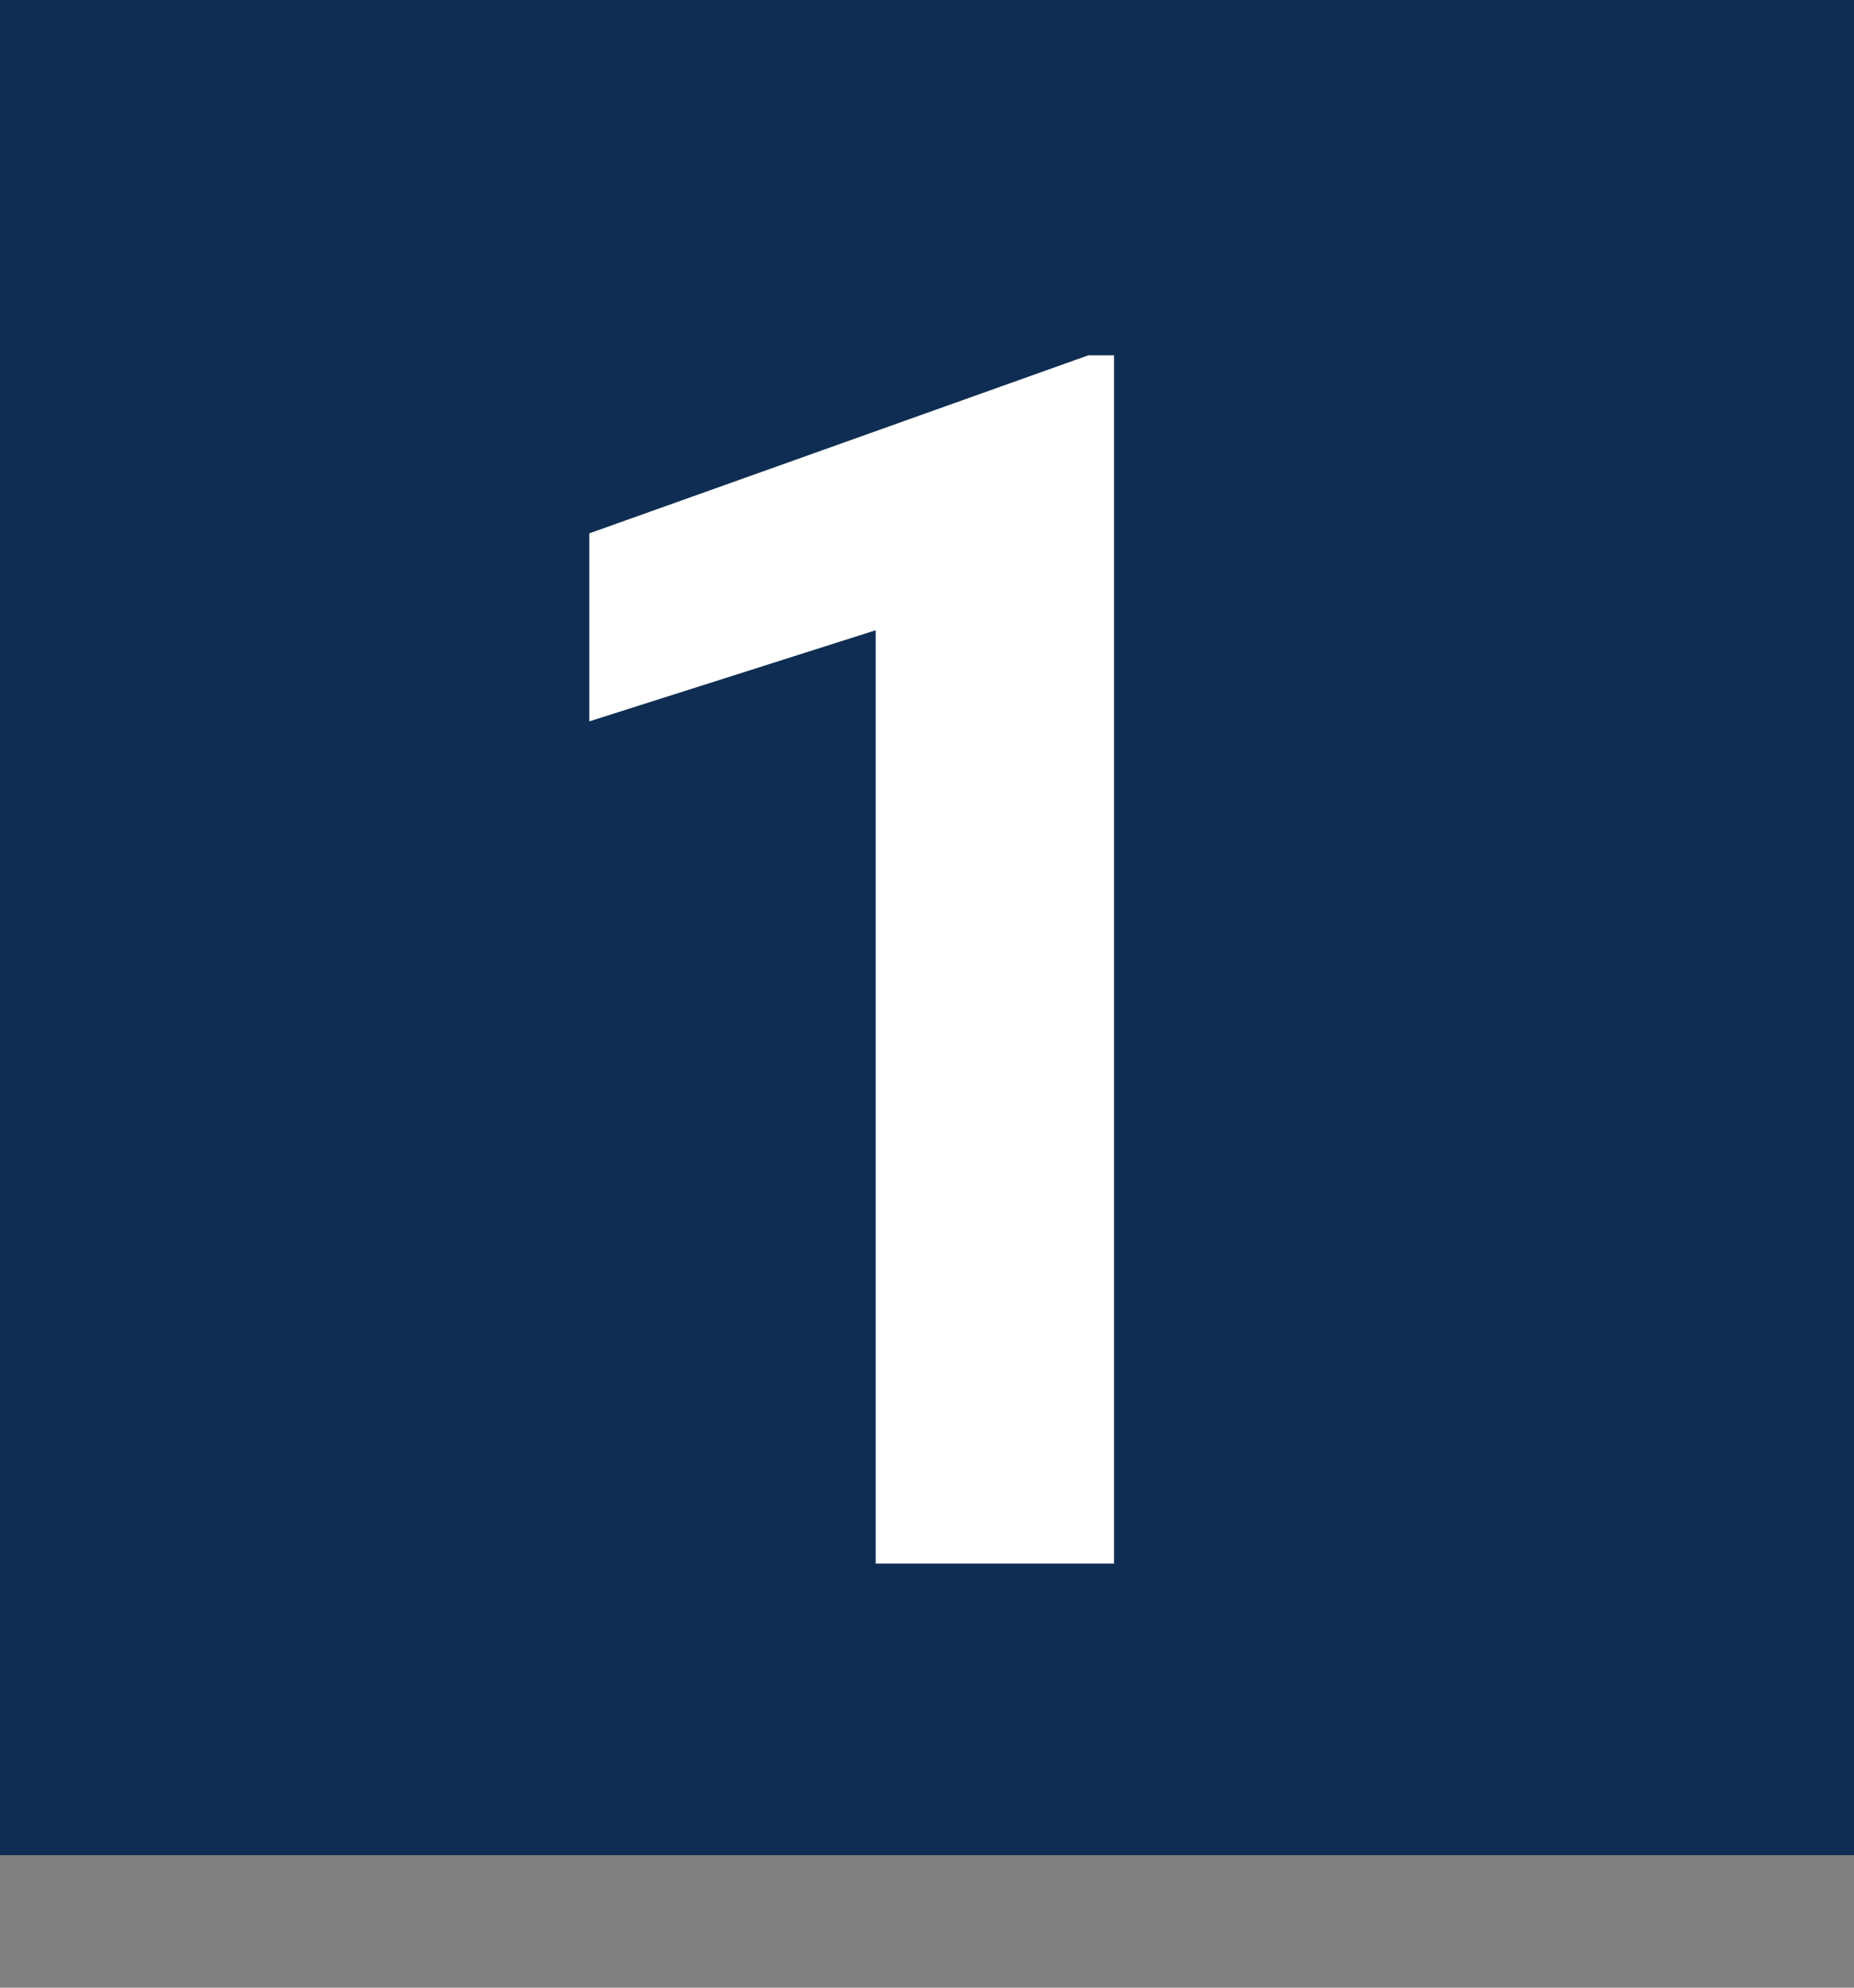
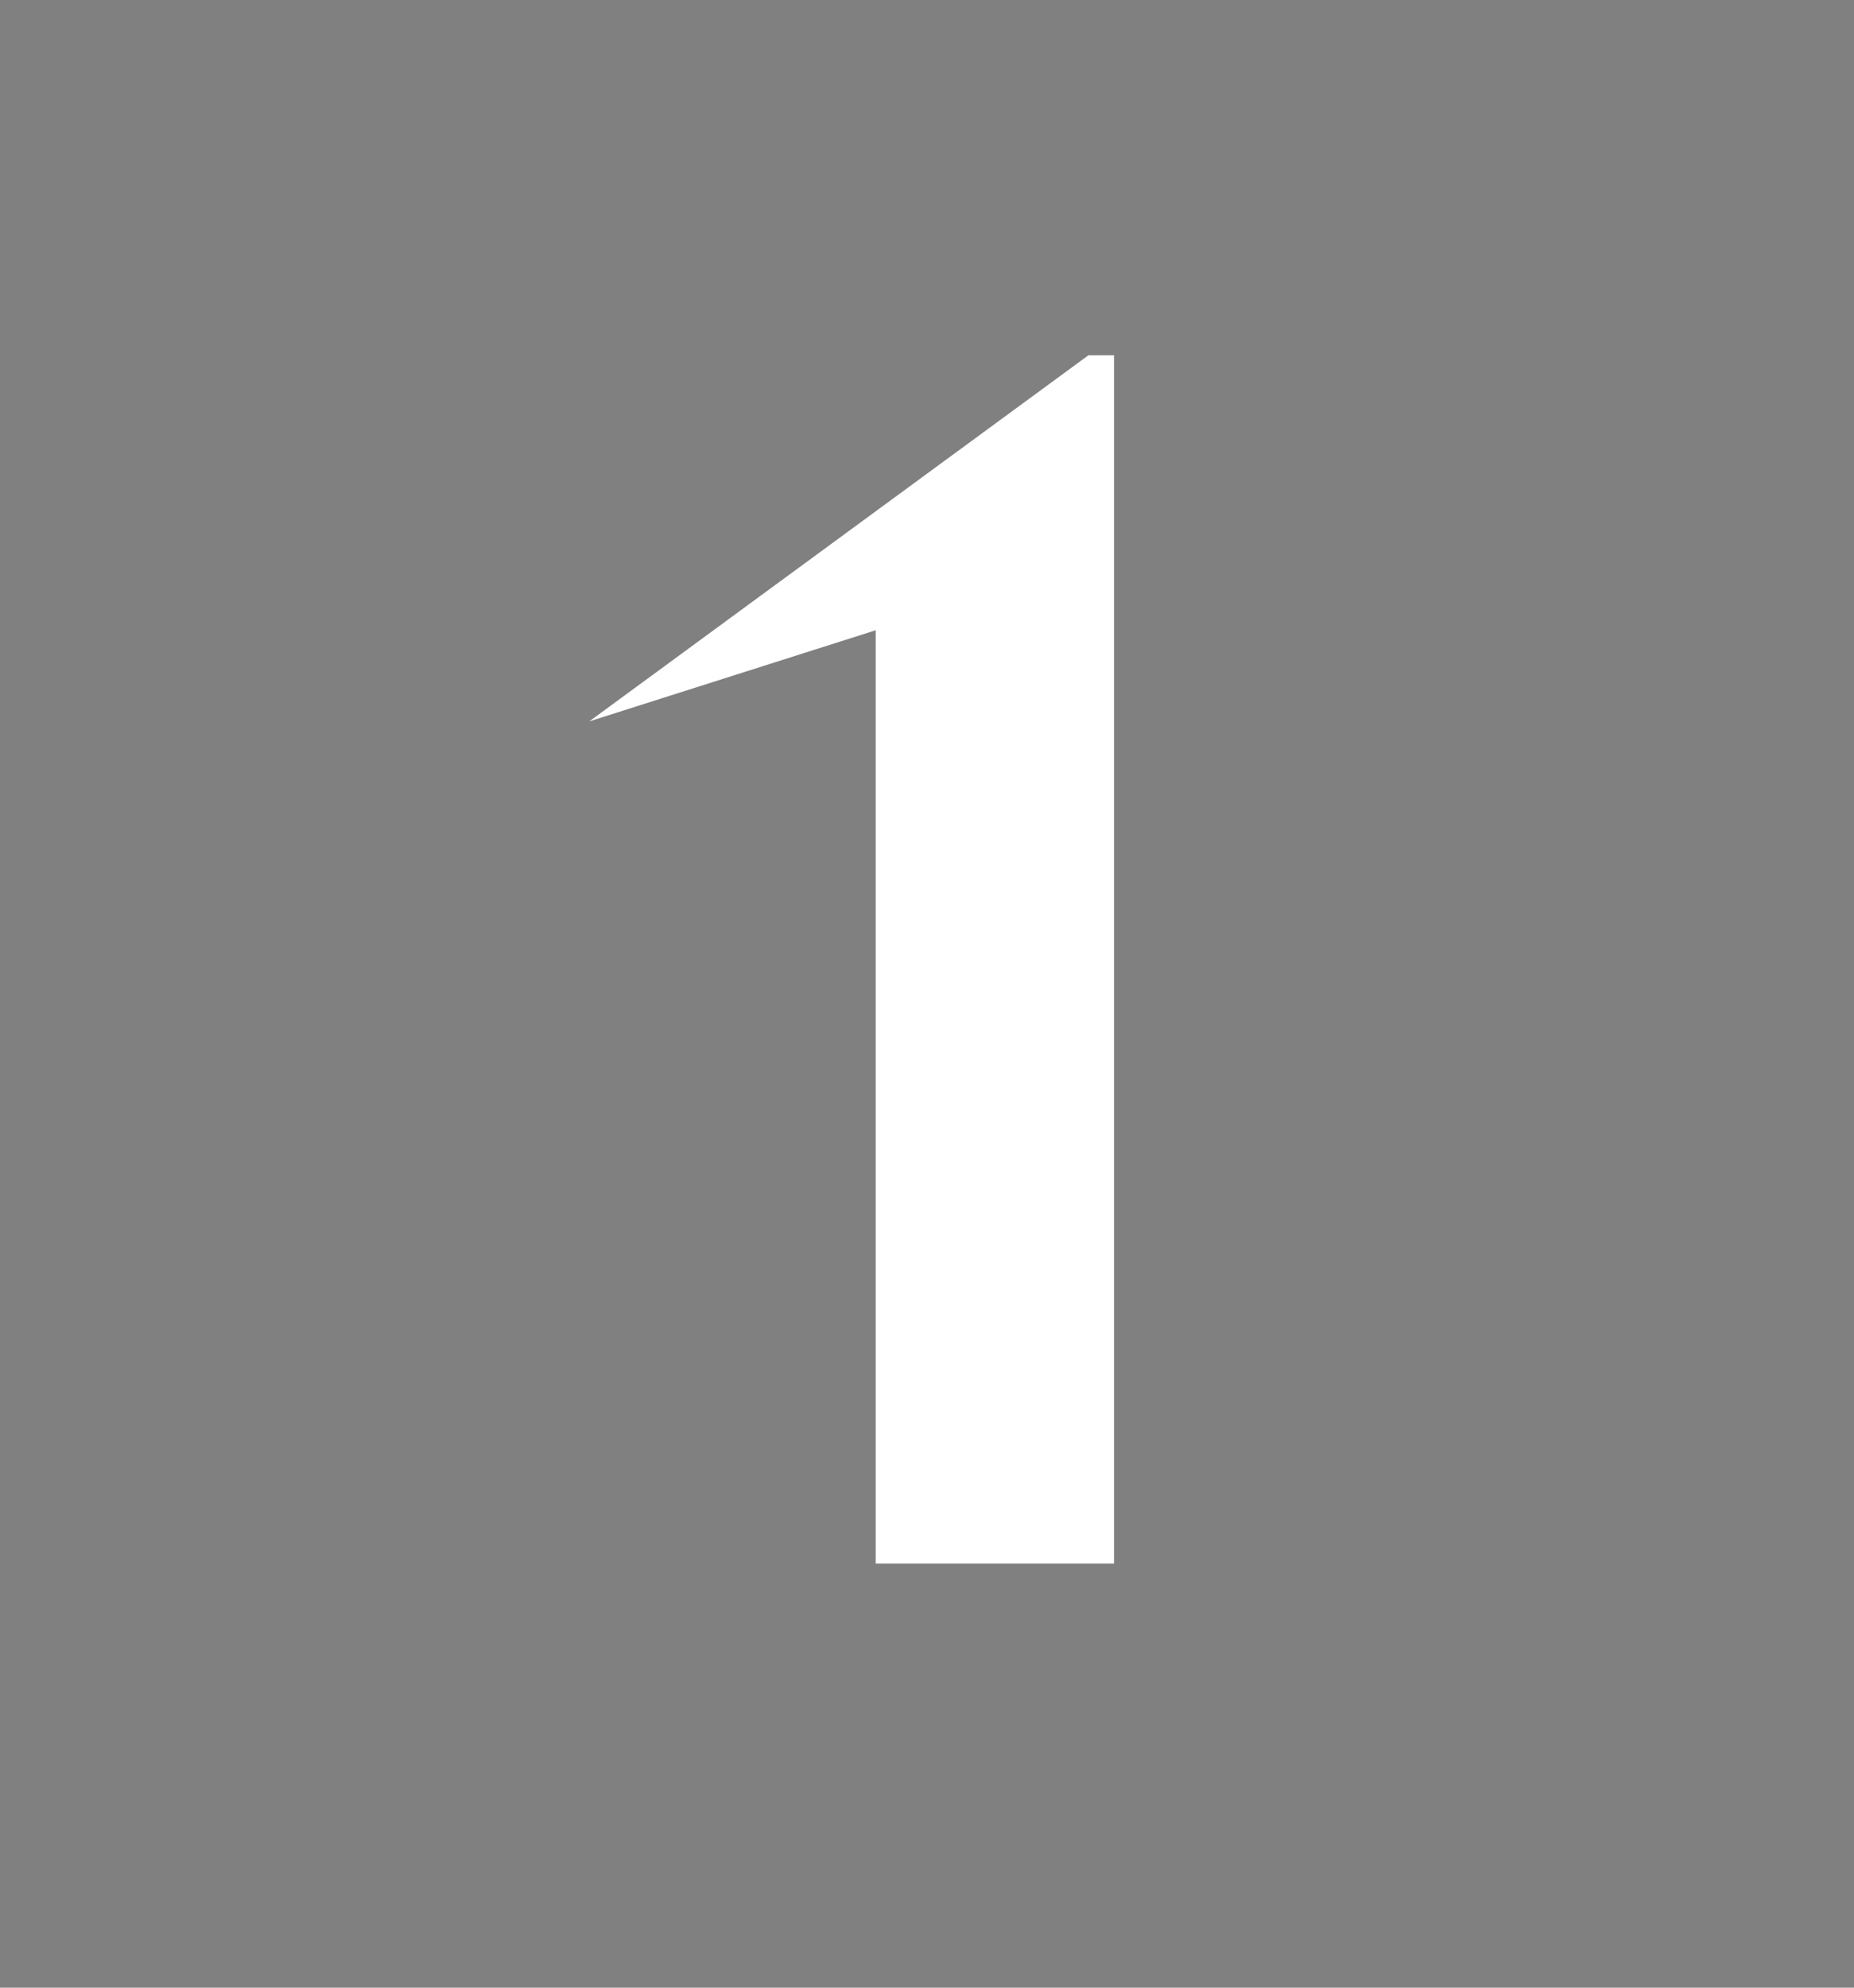
<svg xmlns="http://www.w3.org/2000/svg" width="70" height="75" viewBox="0 0 70 75" fill="none">
  <rect x="0" y="0" width="70" height="75" fill="#808080" stroke="none" />
-   <rect width="70" height="70" fill="#0F2D52" />
-   <path d="M42.062 13.406V59H33.062V23.781L22.25 27.219V20.125L41.094 13.406H42.062Z" fill="white" />
+   <path d="M42.062 13.406V59H33.062V23.781L22.25 27.219L41.094 13.406H42.062Z" fill="white" />
</svg>